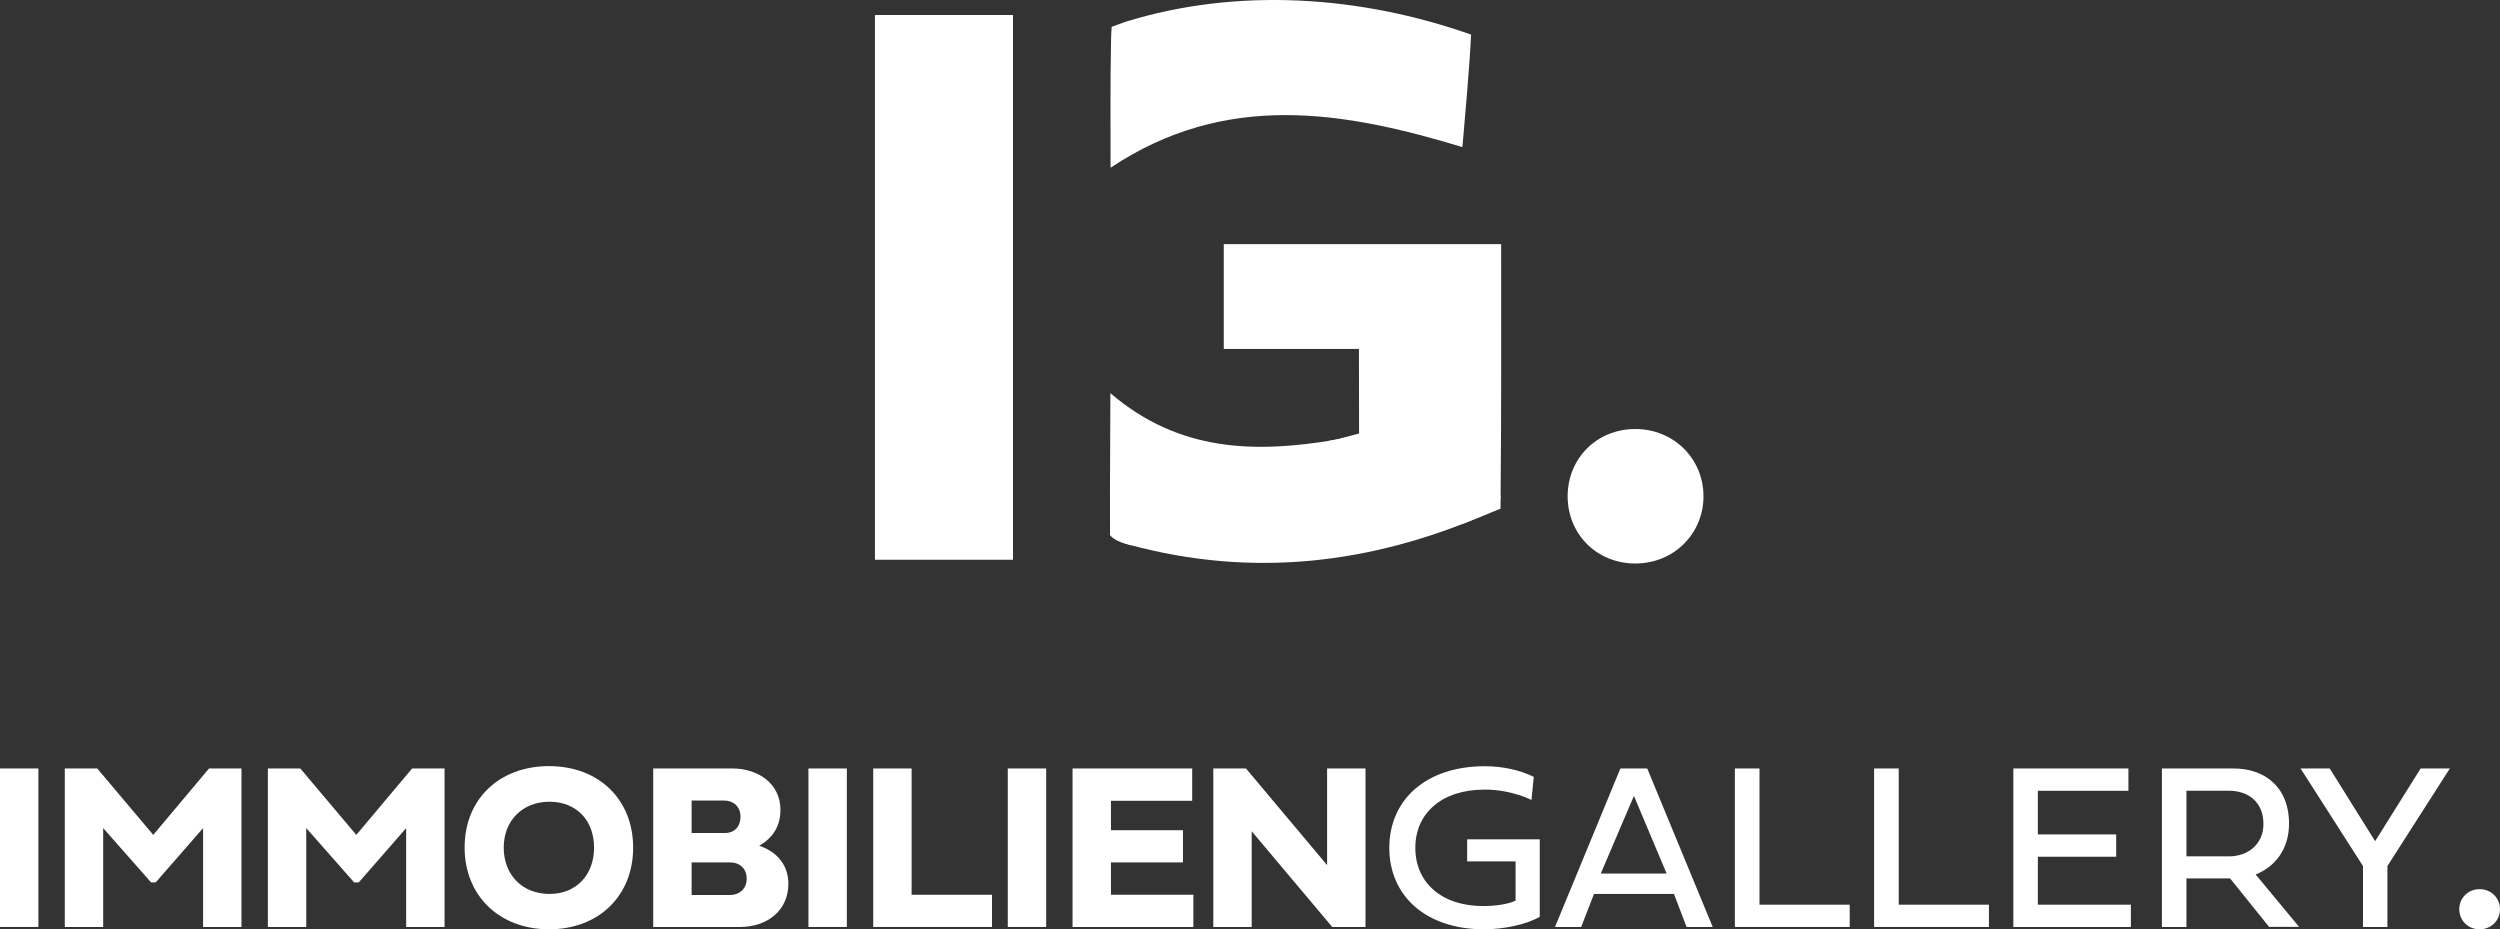
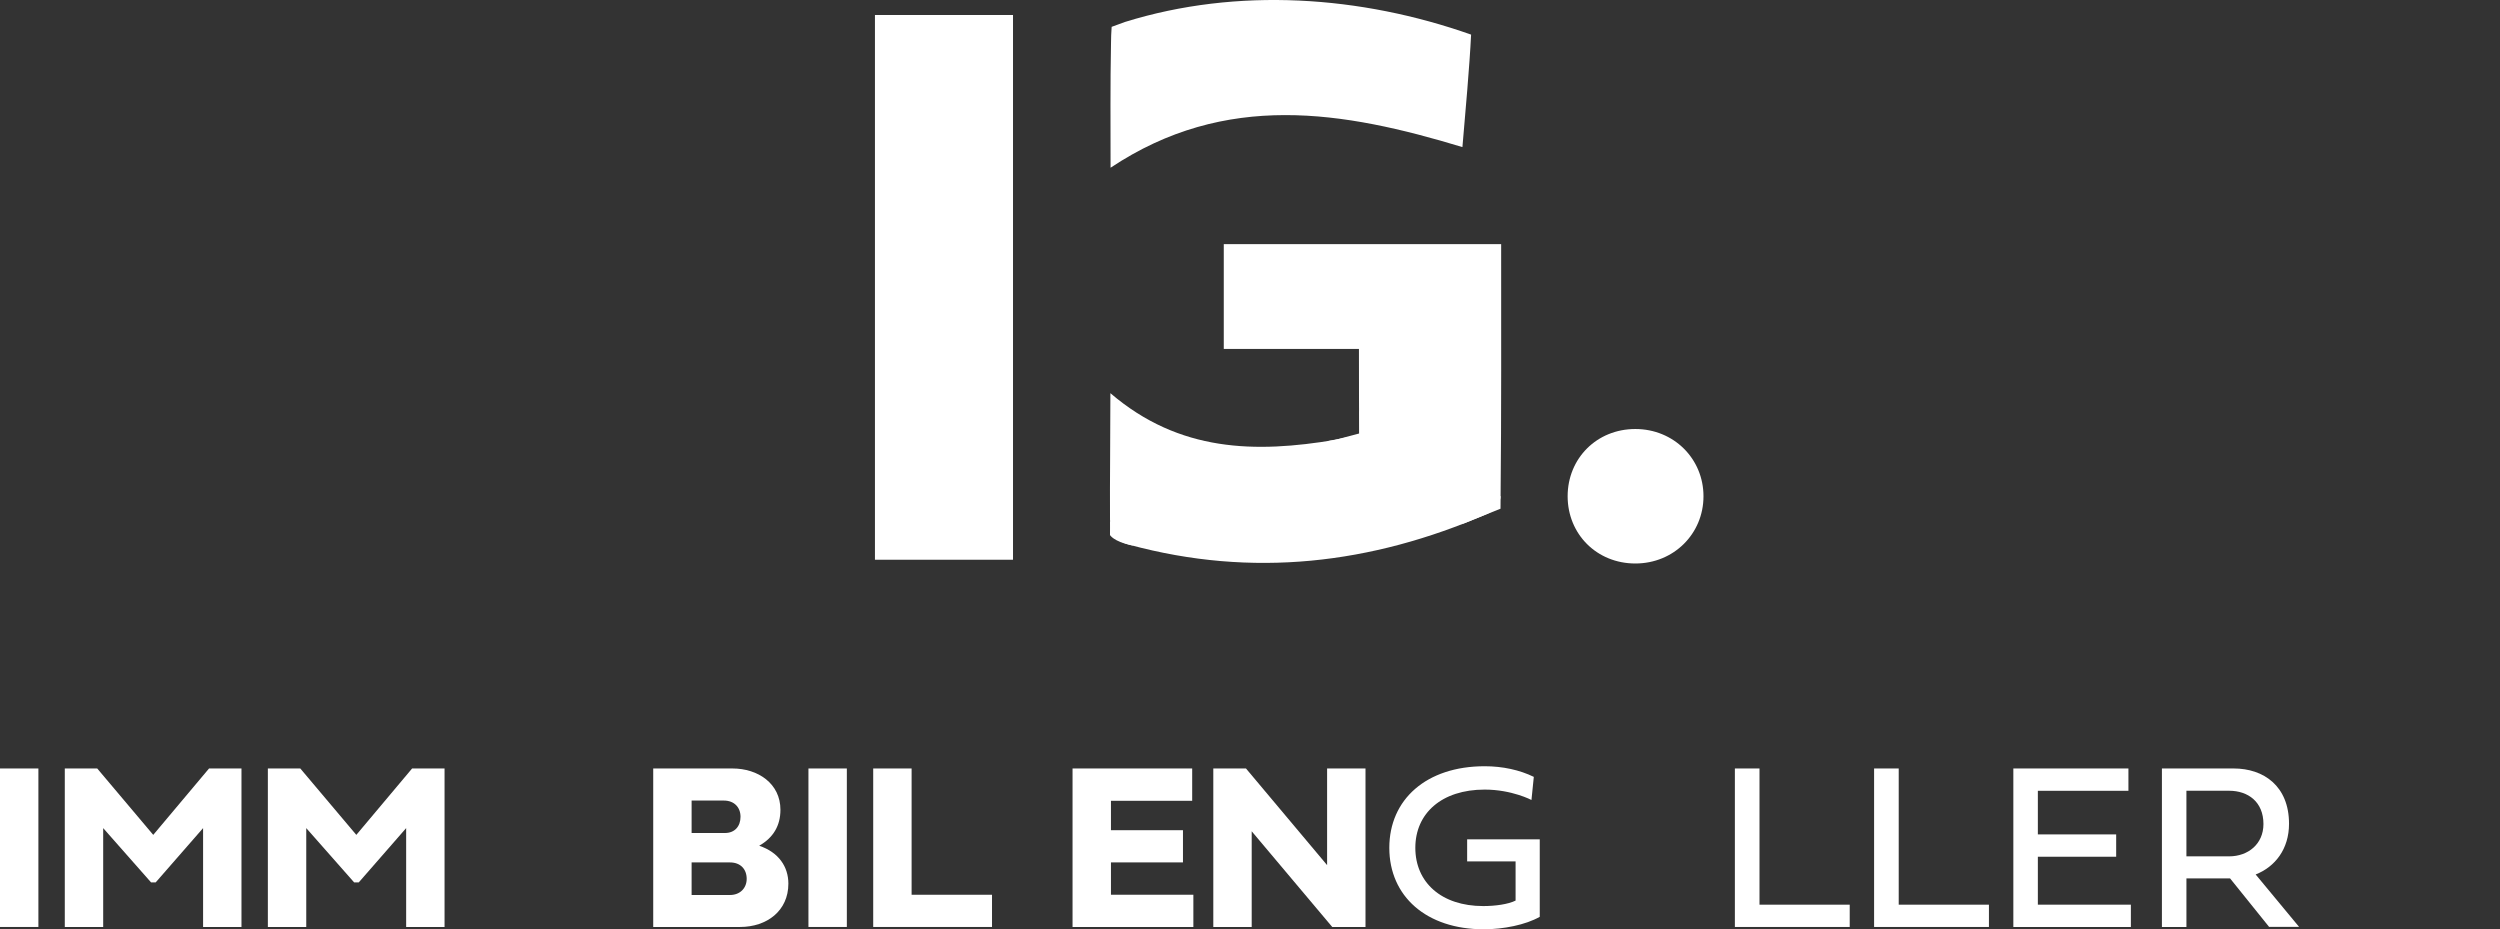
<svg xmlns="http://www.w3.org/2000/svg" id="Ebene_1" data-name="Ebene 1" viewBox="0 0 1613.59 599.81" width="1613.59" height="599.81">
  <rect x="0" y="0" width="1613.59" height="599.81" fill="#333333" stroke="none" />
  <defs>
    <style>      .cls-1 {        fill: #fff;      }    </style>
  </defs>
  <g>
    <path class="cls-1" d="M24.79,598.3H0v-102.3h24.78v102.3h0Z" />
    <path class="cls-1" d="M62.75,496l36.16,42.86,36.01-42.86h20.94v102.3h-24.78v-63.81l-30.58,35.03h-3.01l-30.89-35.03v63.81h-24.78v-102.3h20.94,0Z" />
    <path class="cls-1" d="M193.82,496l36.16,42.86,36.01-42.86h20.94v102.3h-24.78v-63.81l-30.58,35.03h-3.01l-30.89-35.03v63.81h-24.78v-102.3h20.94-.01Z" />
-     <path class="cls-1" d="M354.42,494.49c32.17,0,54.24,21.62,54.24,52.58s-22.07,52.73-54.24,52.73-54.54-21.7-54.54-52.81,22.22-52.51,54.54-52.51h0ZM354.65,576.98c17.25,0,28.78-12.2,28.78-29.91s-11.53-29.61-28.78-29.61-29.53,12.05-29.53,29.61,11.98,29.91,29.53,29.91Z" />
    <path class="cls-1" d="M421.61,598.3v-102.3h51.15c16.5,0,30.96,9.72,30.96,26.67,0,10.25-4.6,18-13.71,23.2,12.58,4.22,18.83,13.56,18.83,24.48,0,17.55-13.86,27.95-31.19,27.95h-56.05.01ZM446.39,516.71v20.94h21.55c6.33,0,10.02-4.37,10.02-10.47s-4.07-10.47-10.77-10.47h-20.8ZM446.39,556.64v21.02h24.78c6.63,0,10.77-4.59,10.77-10.4,0-6.33-4.07-10.62-10.77-10.62h-24.78Z" />
    <path class="cls-1" d="M546.58,598.3h-24.78v-102.3h24.78v102.3Z" />
    <path class="cls-1" d="M640.29,598.3h-76.69v-102.3h24.78v81.51h51.9v20.79h0Z" />
-     <path class="cls-1" d="M675.24,598.3h-24.78v-102.3h24.78v102.3Z" />
    <path class="cls-1" d="M770.23,598.3h-77.97v-102.3h77.22v20.87h-52.43v18.98h46.48v20.79h-46.48v20.87h53.19v20.79h-.01Z" />
    <path class="cls-1" d="M807.89,598.3h-24.78v-102.3h21.09l52.36,62.38v-62.38h24.78v102.3h-21.47l-51.98-61.77v61.77h0Z" />
    <path class="cls-1" d="M978.21,555.96h-31.26v-14.24h46.86v50.02c-9.04,5.2-23.58,8.06-36.08,8.06-37.21,0-61.02-21.39-61.02-52.58s23.88-52.66,61.55-52.66c11.6,0,22.6,2.41,31.71,6.86l-1.51,14.92s-12.66-6.71-30.21-6.71c-27.72,0-44.75,15.29-44.75,37.59s16.8,37.59,43.84,37.59c7.61,0,16.05-1.13,20.87-3.54v-25.31h0Z" />
-     <path class="cls-1" d="M1080.43,576.98h-51.6l-8.29,21.32h-16.88l42.19-102.3h17.33l42.26,102.3h-16.87l-8.14-21.32h0ZM1033.2,563.79h42.49l-21.09-50.1-21.39,50.1h-.01Z" />
    <path class="cls-1" d="M1193.88,598.3h-74.13v-102.3h15.89v87.91h58.23v14.39h.01Z" />
    <path class="cls-1" d="M1283.74,598.3h-74.13v-102.3h15.89v87.91h58.23v14.39h.01Z" />
    <path class="cls-1" d="M1375.34,598.3h-75.86v-102.3h74.28v14.39h-58.46v28.17h50.55v14.39h-50.55v30.96h60.04v14.39h0Z" />
    <path class="cls-1" d="M1439.37,566.96h-28.17v31.34h-15.82v-102.3h46.33c19.21,0,35.71,11.22,35.71,35.71,0,16.35-9.04,27.8-21.54,32.7l28.02,33.82h-19.36l-25.16-31.26h0ZM1411.19,510.38v42.34h27.57c12.2,0,22.15-7.91,22.15-20.87,0-14.31-9.94-21.47-22.15-21.47h-27.57Z" />
-     <path class="cls-1" d="M1562.38,496h18.83l-40.3,62.98v39.32h-15.75v-39.32l-40.3-62.98h18.83l29.3,46.93,29.38-46.93h.01Z" />
-     <path class="cls-1" d="M1600.41,573.89c7.38,0,13.18,5.65,13.18,12.96s-5.8,12.96-13.18,12.96-13.11-5.65-13.11-12.96,5.73-12.96,13.11-12.96Z" />
  </g>
  <g>
    <path class="cls-1" d="M877.25,279.79c-.08-2.29-.14-39.82-.14-54.58h-87.24v-67.64h179.03c0,54.96.17,108.91-.36,162.86-.04,3.78-4.37,9.37-8.07,10.98-.28.12-.55.24-.83.36-74.57,32.31-151.28,41.38-230.66,19.85-3-.86-5.39-1.9-7.16-3.12-1.46-1-5.33-5.16-5.38-13.11-.15-26.25.25-52.51.25-81.62,44.54,38.19,93.91,38.7,145.15,30.12" />
    <path class="cls-1" d="M564.72,361.27V9.68h89.11v351.59h-89.11Z" />
    <path class="cls-1" d="M726.12,14.17c72.63-22.57,152.21-16.95,223.38,8.17-.99,20.67-3.76,50.86-5.6,72.6-76.99-23.32-152.77-36.18-227.1,13.32,0-27.45-.24-53.99.29-80.46,0-.39.02-.78.02-1.17.03-1.33.06-2.66.09-3.99l.3-5.31" />
  </g>
  <polyline class="cls-1" points="879.49 280.34 856.6 284.74 877.49 287.34 882.49 279.34 877.44 264.84 877.49 282.34" />
  <polyline class="cls-1" points="968.49 328.34 968.55 320.21 957.49 325.34 943.49 338.34" />
  <path class="cls-1" d="M716.47,336.34l-.04,9c.06,0,2.06,4,13.61,6.57,8.37,1.86-13.57-15.57-13.57-15.57Z" />
  <path class="cls-1" d="M1055.5,276.9c24.8,0,43.99,19.19,43.99,43.4s-19.19,43.4-43.99,43.4-43.69-18.89-43.69-43.4,18.89-43.4,43.69-43.4Z" />
</svg>